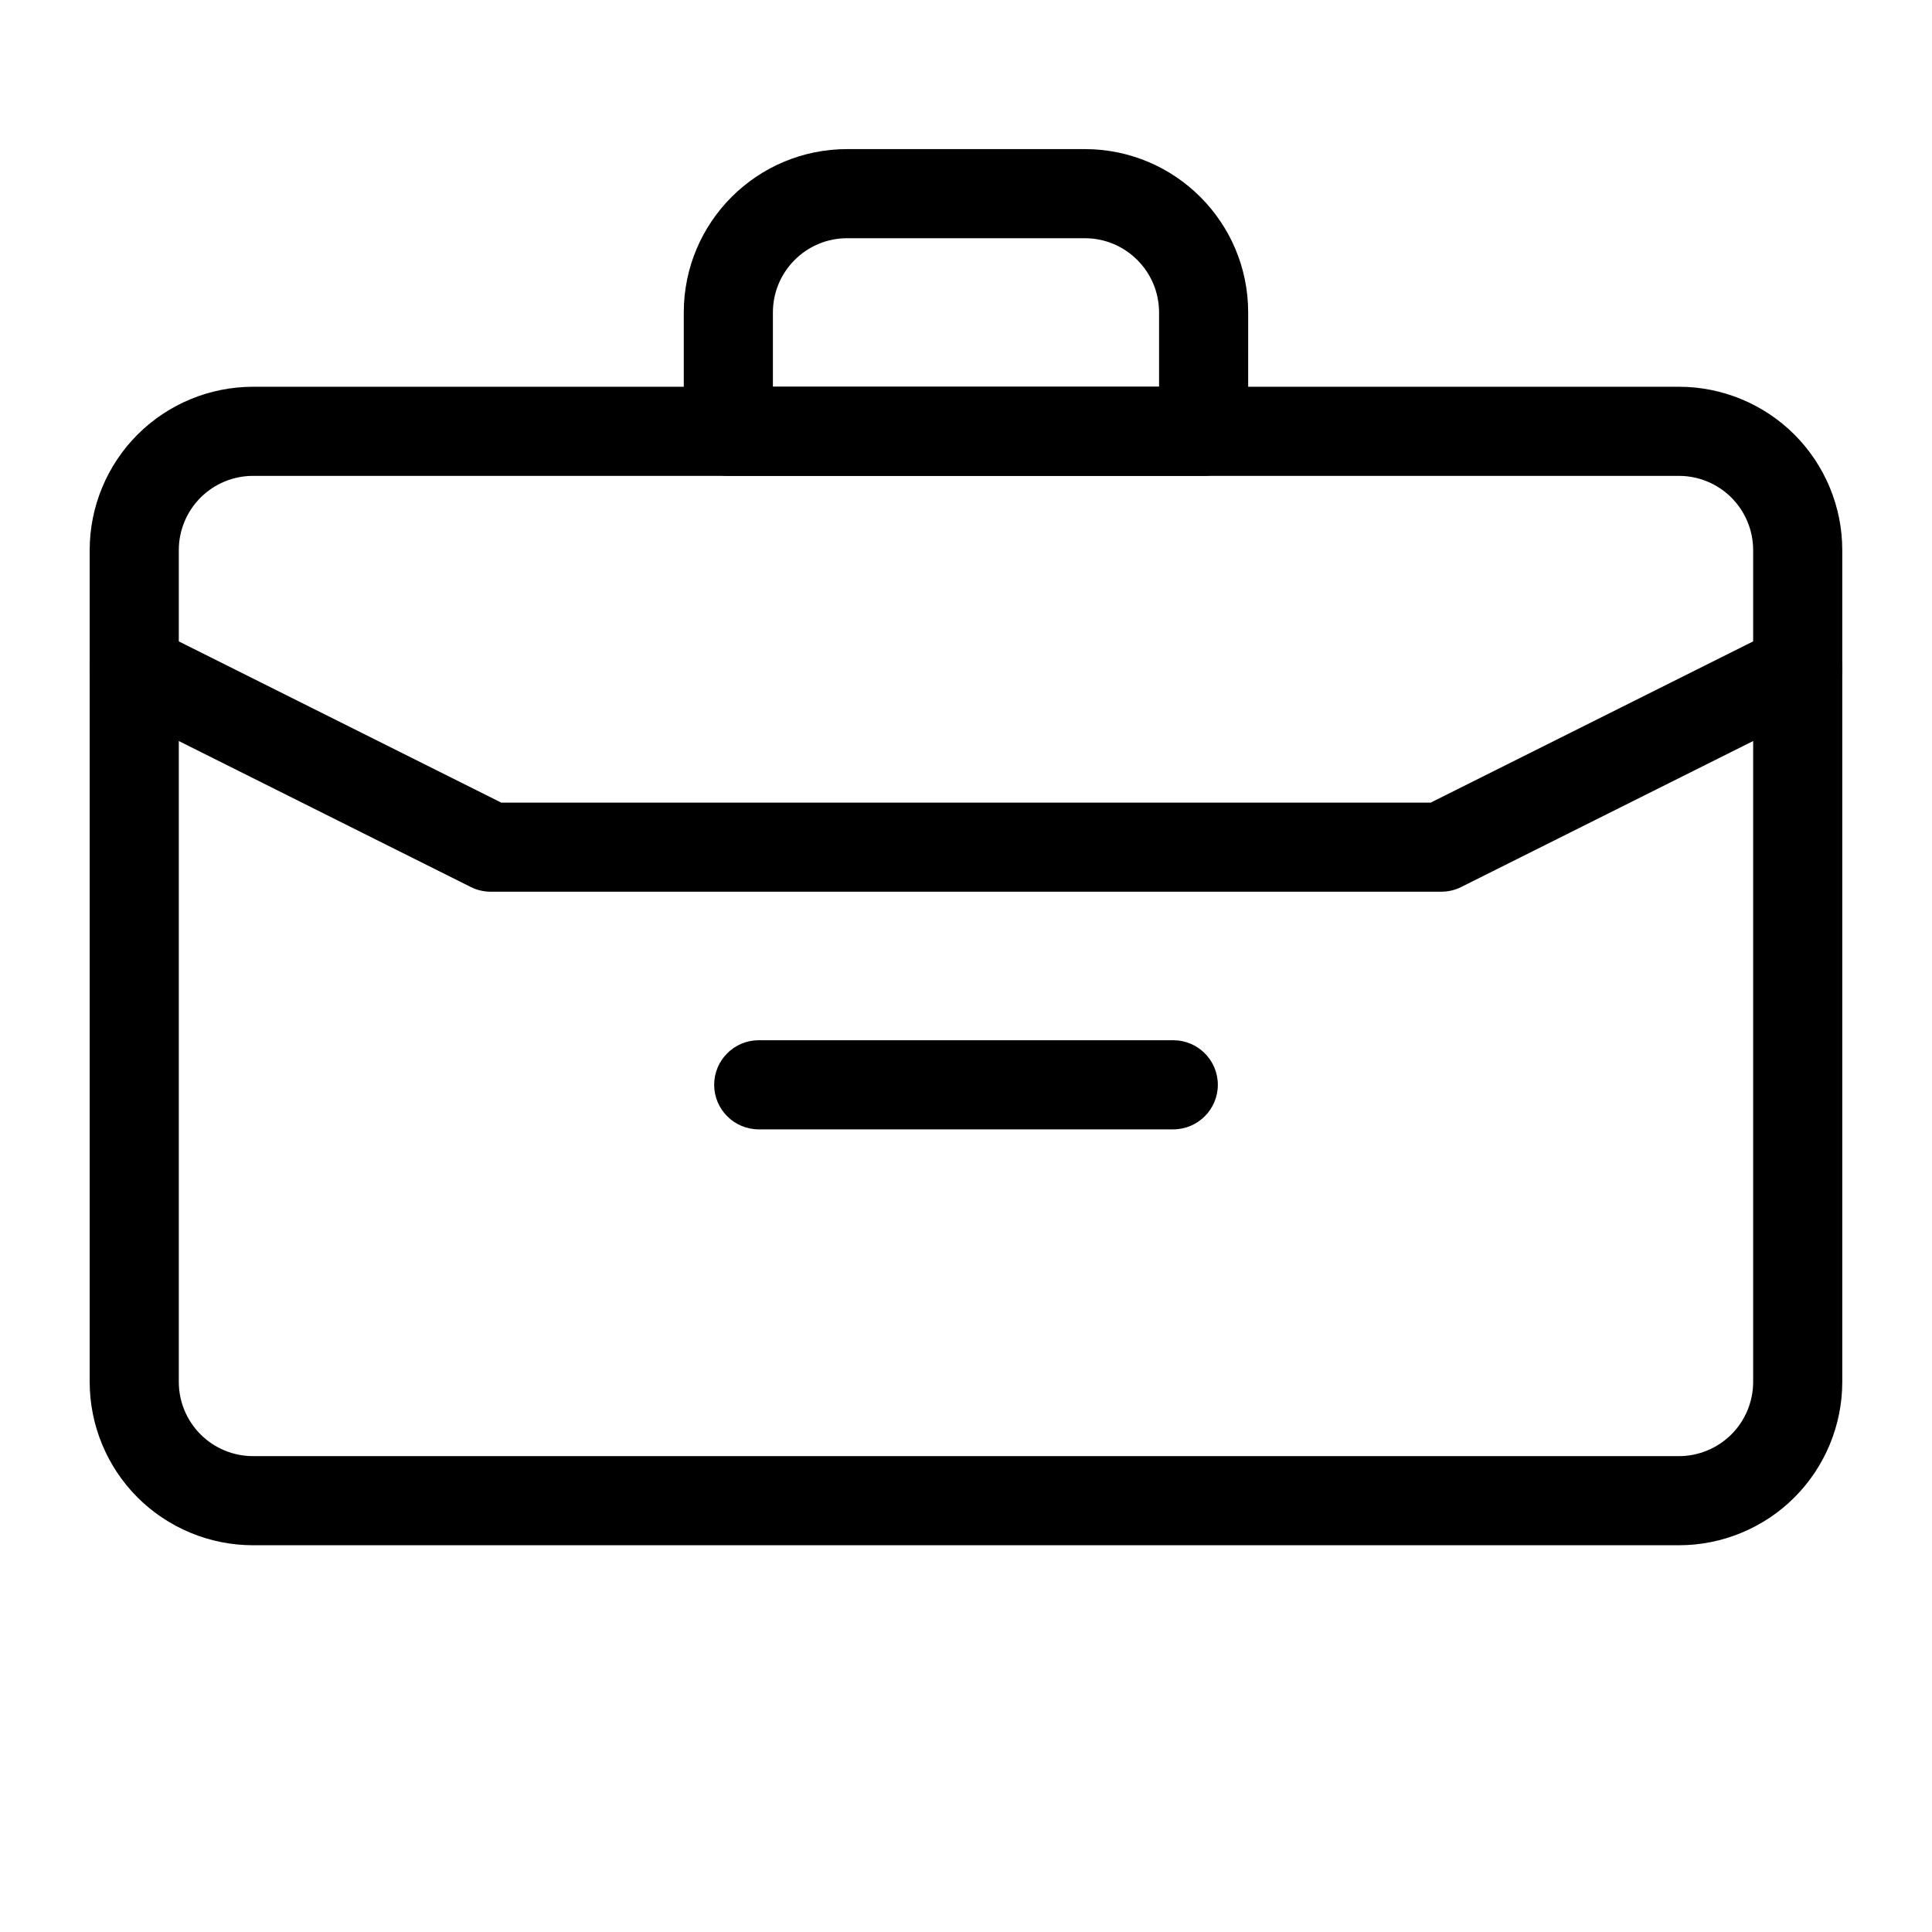
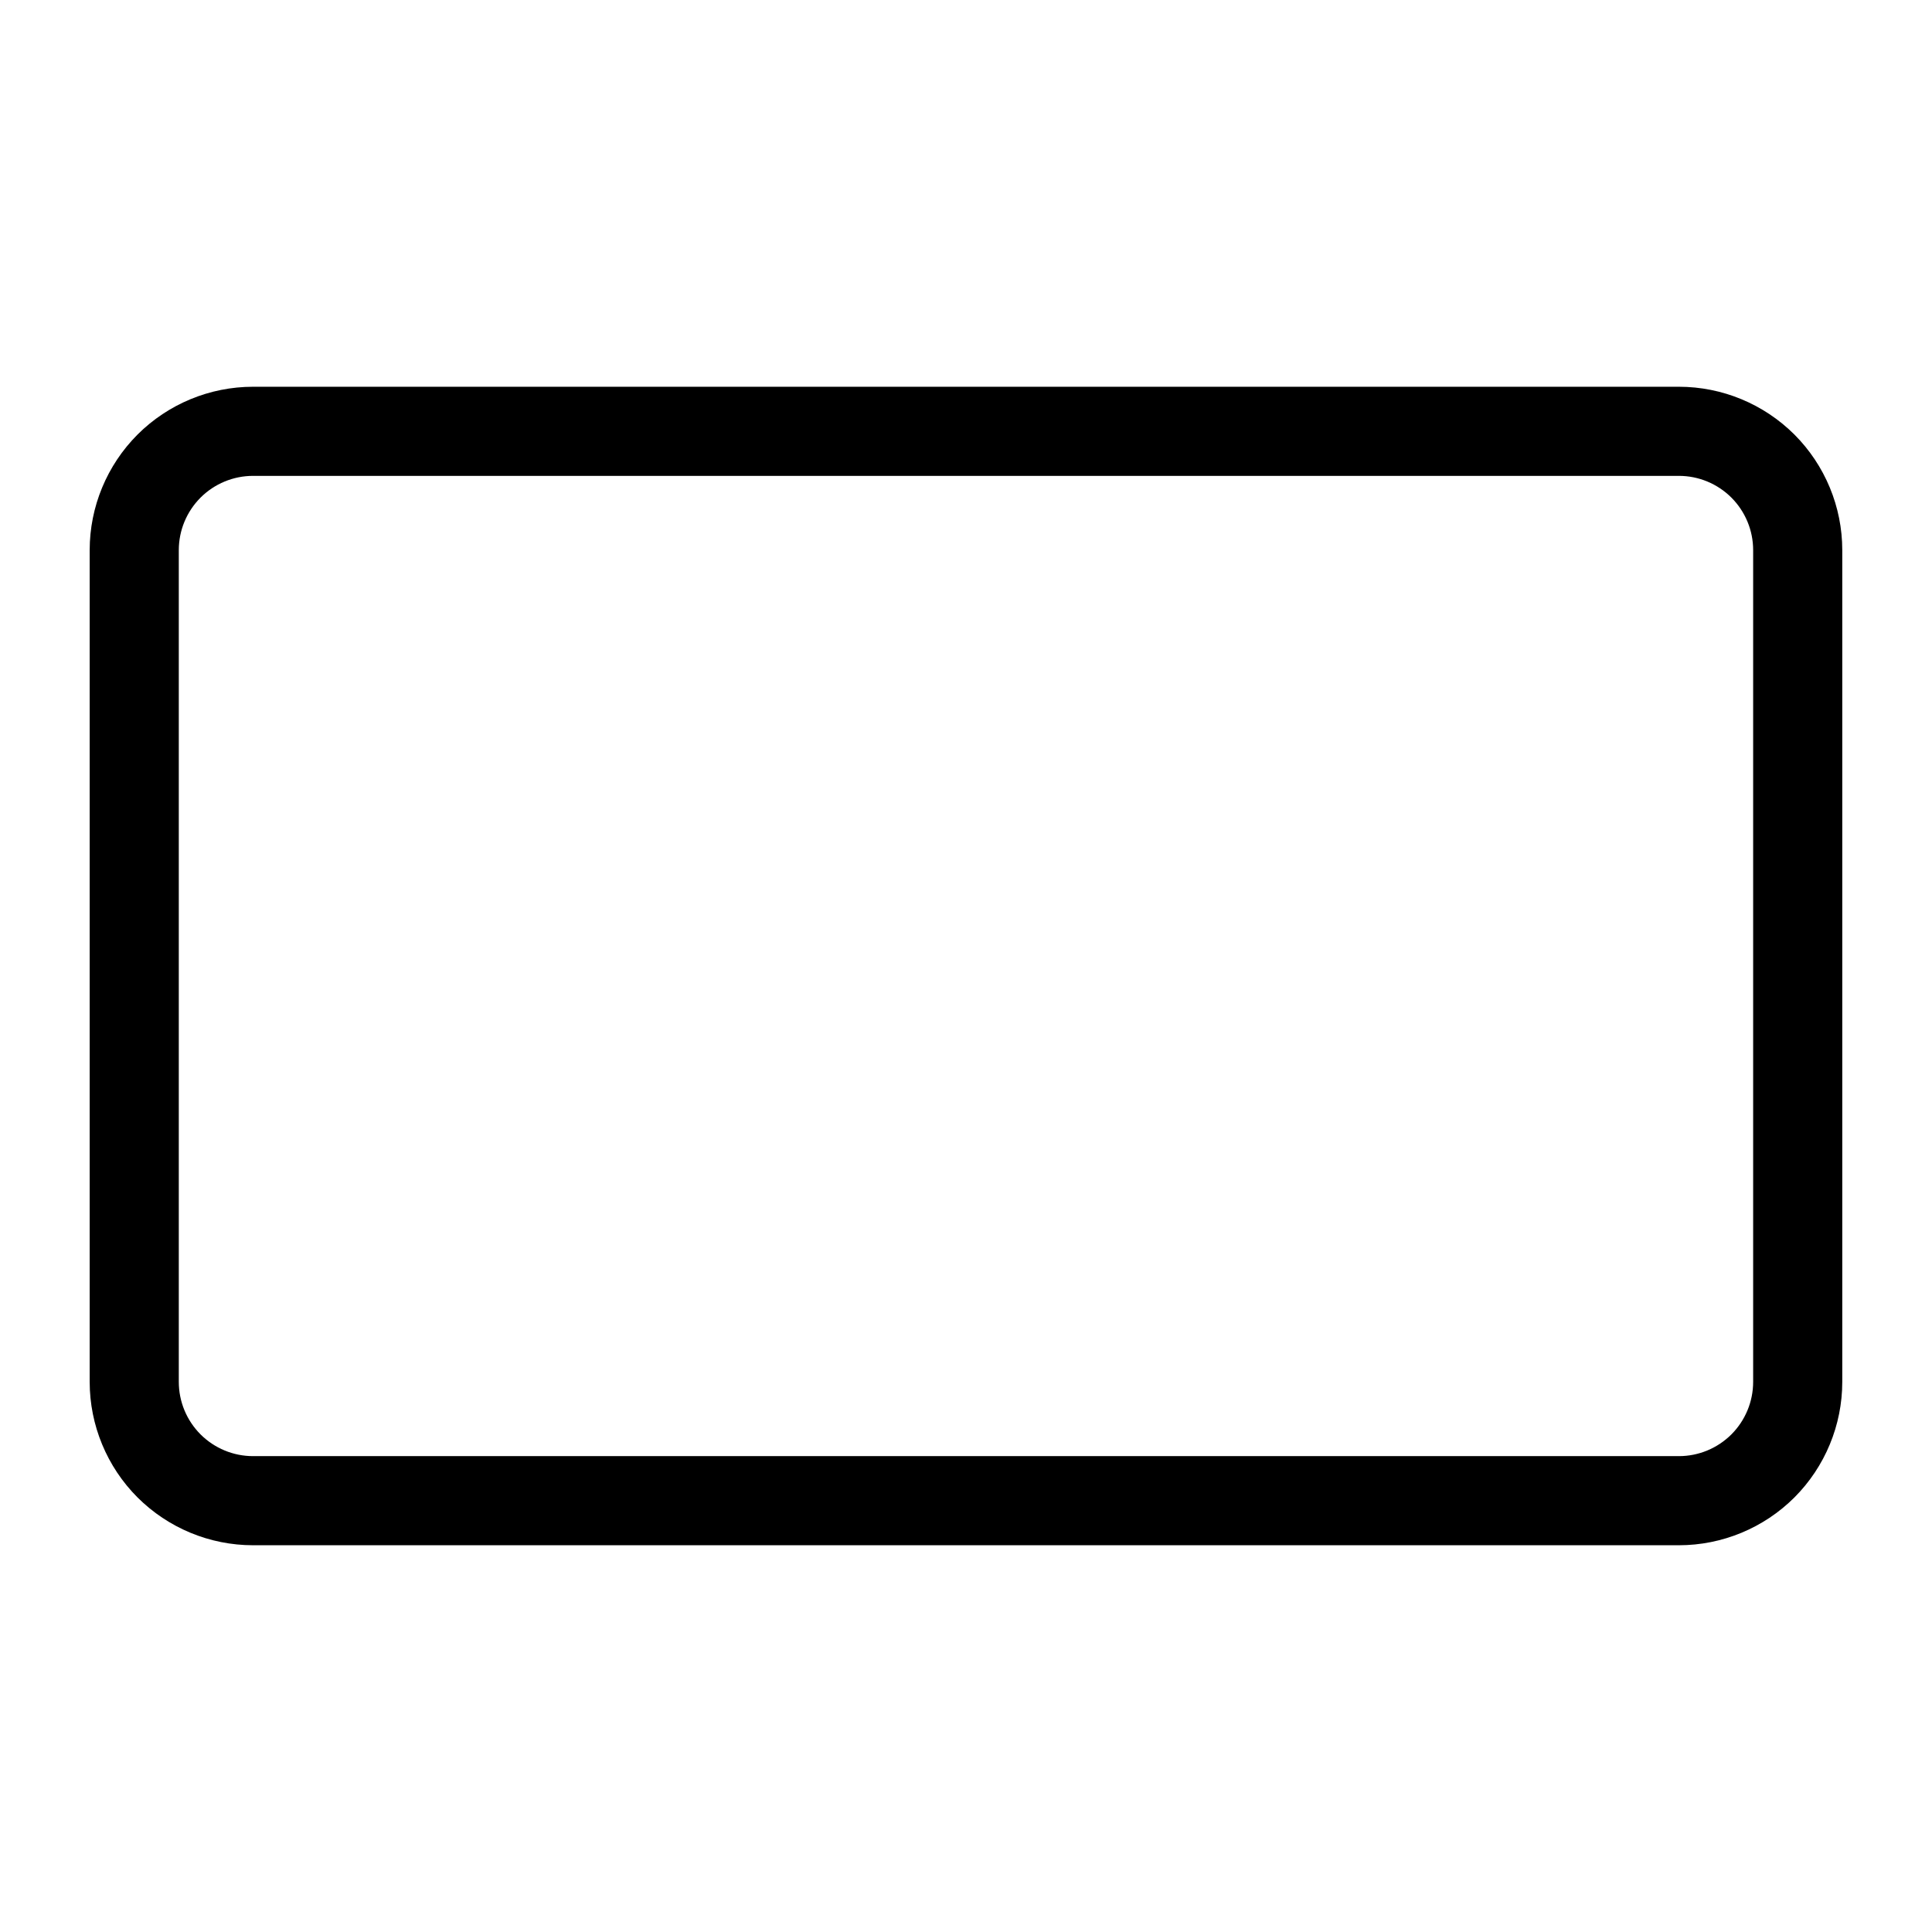
<svg xmlns="http://www.w3.org/2000/svg" fill="#000000" width="800px" height="800px" version="1.1" viewBox="144 144 512 512">
  <g fill-rule="evenodd">
    <path d="m632.22 289.79c0-11.477-4.566-22.5-12.676-30.621-8.125-8.109-19.145-12.676-30.621-12.676h-377.86c-11.477 0-22.5 4.566-30.621 12.676-8.109 8.125-12.676 19.145-12.676 30.621v220.42c0 11.477 4.566 22.5 12.676 30.621 8.125 8.109 19.145 12.676 30.621 12.676h377.86c11.477 0 22.5-4.566 30.621-12.676 8.109-8.125 12.676-19.145 12.676-30.621zm-23.617 0v220.42c0 5.227-2.078 10.219-5.762 13.918-3.699 3.684-8.691 5.762-13.918 5.762h-377.86c-5.227 0-10.219-2.078-13.918-5.762-3.684-3.699-5.762-8.691-5.762-13.918v-220.42c0-5.227 2.078-10.219 5.762-13.918 3.699-3.684 8.691-5.762 13.918-5.762h377.86c5.227 0 10.219 2.078 13.918 5.762 3.684 3.699 5.762 8.691 5.762 13.918z" />
-     <path d="m523.16 356.7 91.977-45.988c5.824-2.914 12.926-0.551 15.84 5.289 2.914 5.824 0.551 12.926-5.289 15.84l-94.465 47.23c-1.637 0.82-3.449 1.242-5.273 1.242h-251.91c-1.828 0-3.637-0.426-5.273-1.242l-94.465-47.23c-5.84-2.914-8.203-10.012-5.289-15.84 2.914-5.84 10.012-8.203 15.84-5.289l91.977 45.988h246.33z" />
-     <path d="m345.07 443.29h109.86c6.504 0 11.809-5.289 11.809-11.809s-5.305-11.809-11.809-11.809h-109.86c-6.504 0-11.809 5.289-11.809 11.809s5.305 11.809 11.809 11.809z" />
-     <path d="m474.78 226.81c0-23.914-19.383-43.297-43.297-43.297h-62.977c-23.914 0-43.297 19.383-43.297 43.297v31.488c0 6.519 5.289 11.809 11.809 11.809h125.95c6.519 0 11.809-5.289 11.809-11.809zm-23.617 19.68v-19.68c0-10.863-8.816-19.68-19.68-19.68h-62.977c-10.863 0-19.68 8.816-19.68 19.68v19.68z" />
  </g>
</svg>